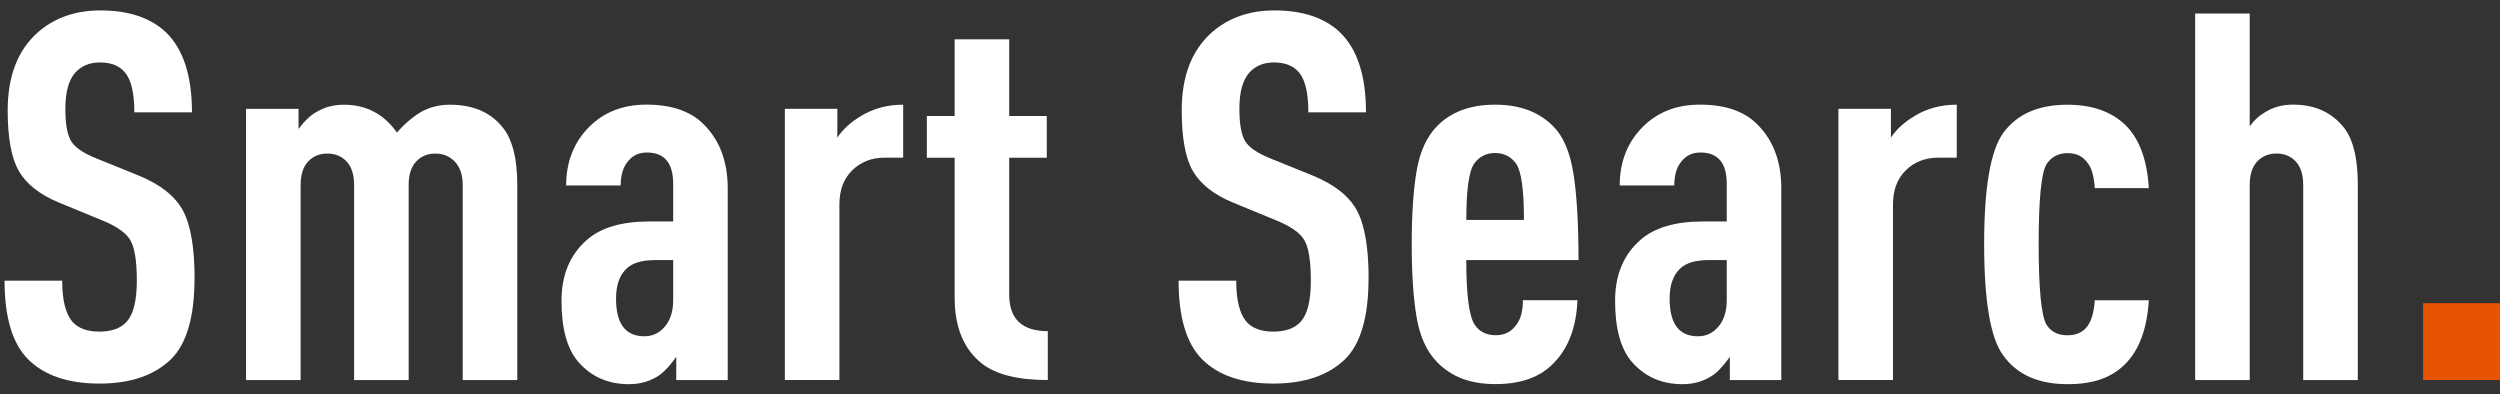
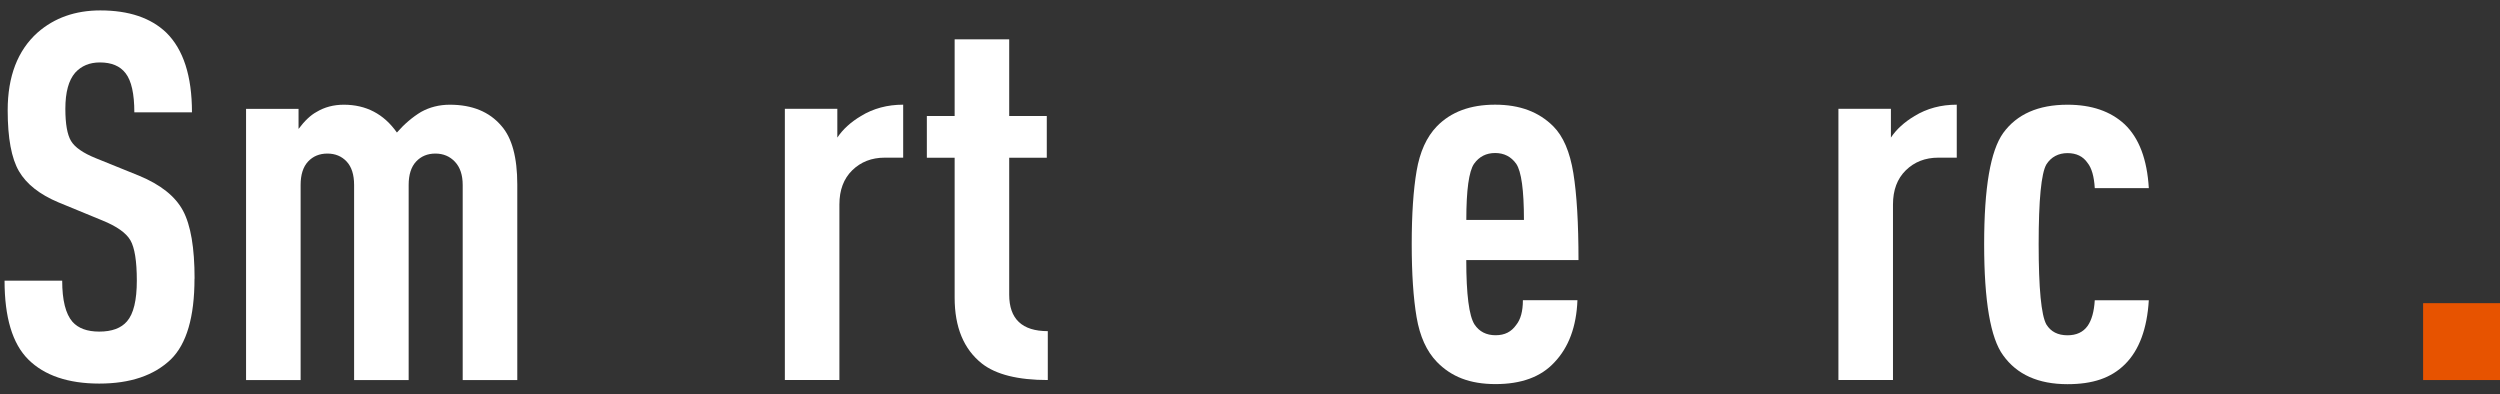
<svg xmlns="http://www.w3.org/2000/svg" width="203" height="32" viewBox="0 0 203 32" fill="none">
  <rect x="0" y="0" width="203" height="32" fill="#333333" stroke="none" />
  <path d="M15.793 22.624C15.793 25.744 15.151 27.93 13.871 29.184C12.505 30.494 10.569 31.147 8.061 31.147C5.553 31.147 3.602 30.494 2.292 29.184C1.008 27.904 0.37 25.77 0.37 22.788H5.05C5.05 24.378 5.329 25.49 5.885 26.131C6.359 26.661 7.083 26.926 8.057 26.926C9.087 26.926 9.841 26.646 10.315 26.09C10.845 25.479 11.11 24.378 11.11 22.788C11.11 21.198 10.934 20.105 10.587 19.508C10.24 18.911 9.479 18.373 8.311 17.9L4.758 16.437C3.225 15.795 2.154 14.952 1.542 13.907C0.93 12.862 0.624 11.213 0.624 8.955C0.624 6.197 1.434 4.093 3.049 2.645C4.415 1.447 6.113 0.846 8.147 0.846C10.46 0.846 12.244 1.447 13.498 2.645C14.89 4.011 15.588 6.171 15.588 9.123H10.908C10.908 7.619 10.673 6.559 10.199 5.947C9.751 5.361 9.057 5.07 8.109 5.07C7.274 5.07 6.606 5.35 6.102 5.906C5.572 6.518 5.307 7.496 5.307 8.832C5.307 10.059 5.46 10.929 5.766 11.444C6.072 11.959 6.74 12.425 7.774 12.843L11.285 14.265C13.039 14.989 14.233 15.937 14.86 17.108C15.487 18.28 15.8 20.116 15.8 22.624H15.793Z" fill="white" />
  <path d="M42.001 30.86H37.571V15.019C37.571 14.209 37.362 13.586 36.944 13.138C36.526 12.694 35.996 12.47 35.355 12.47C34.713 12.47 34.19 12.687 33.787 13.119C33.384 13.552 33.183 14.187 33.183 15.023V30.863H28.753V15.023C28.753 14.187 28.552 13.552 28.149 13.119C27.746 12.687 27.224 12.47 26.582 12.47C25.94 12.47 25.417 12.687 25.014 13.119C24.611 13.552 24.41 14.187 24.41 15.023V30.863H19.98V8.839H24.242V10.47C24.742 9.802 25.231 9.343 25.705 9.089C26.347 8.701 27.085 8.503 27.921 8.503C29.731 8.503 31.168 9.257 32.228 10.761C32.84 10.063 33.496 9.507 34.19 9.089C34.888 8.701 35.668 8.503 36.53 8.503C38.34 8.503 39.736 9.074 40.709 10.216C41.572 11.19 42.004 12.78 42.004 14.982V30.863L42.001 30.86Z" fill="white" />
-   <path d="M59.091 30.859H54.912V28.979C54.411 29.676 53.964 30.162 53.576 30.441C52.852 30.942 52.016 31.195 51.068 31.195C49.366 31.195 47.989 30.583 46.93 29.355C46.038 28.296 45.594 26.654 45.594 24.422C45.594 22.333 46.277 20.691 47.642 19.489C48.784 18.485 50.471 17.985 52.699 17.985H54.662V14.933C54.662 13.235 53.953 12.384 52.531 12.384C51.919 12.384 51.43 12.593 51.068 13.011C50.62 13.485 50.4 14.168 50.4 15.06H45.971C45.971 13.138 46.598 11.548 47.851 10.294C49.049 9.097 50.594 8.496 52.49 8.496C54.55 8.496 56.113 9.041 57.169 10.127C58.449 11.41 59.091 13.134 59.091 15.31V30.856V30.859ZM54.662 24.381V21.12H53.199C52.139 21.12 51.374 21.344 50.9 21.788C50.314 22.318 50.023 23.139 50.023 24.254C50.023 26.288 50.788 27.307 52.322 27.307C52.99 27.307 53.55 27.042 53.994 26.512C54.438 25.982 54.662 25.273 54.662 24.381Z" fill="white" />
  <path d="M73.342 12.802H71.838C70.778 12.802 69.902 13.146 69.204 13.825C68.506 14.508 68.159 15.433 68.159 16.605V30.856H63.73V8.832H67.991V11.171C68.435 10.504 69.077 9.918 69.913 9.418C70.917 8.806 72.058 8.5 73.338 8.5V12.806L73.342 12.802Z" fill="white" />
  <path d="M85.085 30.859C82.659 30.859 80.876 30.415 79.734 29.523C78.256 28.352 77.517 26.572 77.517 24.172V12.806H75.26V9.421H77.517V3.193H81.947V9.421H84.999V12.806H81.947V23.922C81.947 25.9 82.992 26.889 85.081 26.889V30.859H85.085Z" fill="white" />
-   <path d="M111.124 22.624C111.124 25.744 110.482 27.93 109.202 29.184C107.836 30.494 105.9 31.147 103.392 31.147C100.884 31.147 98.933 30.494 97.623 29.184C96.339 27.904 95.701 25.77 95.701 22.788H100.381C100.381 24.378 100.66 25.49 101.216 26.131C101.69 26.661 102.414 26.926 103.388 26.926C104.418 26.926 105.172 26.646 105.646 26.09C106.176 25.479 106.441 24.378 106.441 22.788C106.441 21.198 106.265 20.105 105.918 19.508C105.571 18.911 104.81 18.373 103.642 17.9L100.09 16.437C98.556 15.795 97.485 14.952 96.873 13.907C96.261 12.862 95.955 11.213 95.955 8.955C95.955 6.197 96.765 4.093 98.38 2.645C99.746 1.447 101.444 0.846 103.478 0.846C105.791 0.846 107.575 1.447 108.829 2.645C110.221 4.011 110.919 6.171 110.919 9.123H106.239C106.239 7.619 106.004 6.559 105.53 5.947C105.082 5.361 104.388 5.07 103.441 5.07C102.605 5.07 101.937 5.35 101.433 5.906C100.903 6.518 100.638 7.496 100.638 8.832C100.638 10.059 100.791 10.929 101.097 11.444C101.403 11.959 102.071 12.425 103.105 12.843L106.616 14.265C108.37 14.989 109.564 15.937 110.191 17.108C110.818 18.28 111.131 20.116 111.131 22.624H111.124Z" fill="white" />
  <path d="M128.174 21.12H119.061C119.061 23.907 119.285 25.646 119.729 26.344C120.117 26.93 120.692 27.221 121.442 27.221C122.192 27.221 122.722 26.941 123.114 26.385C123.476 25.941 123.659 25.27 123.659 24.378H128.088C128.006 26.523 127.379 28.21 126.207 29.434C125.121 30.606 123.532 31.188 121.442 31.188C119.352 31.188 117.848 30.591 116.677 29.389C115.841 28.527 115.292 27.314 115.027 25.755C114.762 24.195 114.632 22.217 114.632 19.821C114.632 17.426 114.762 15.448 115.027 13.888C115.292 12.328 115.841 11.116 116.677 10.254C117.819 9.082 119.393 8.5 121.401 8.5C123.409 8.5 124.953 9.085 126.125 10.254C126.935 11.063 127.476 12.328 127.756 14.056C128.036 15.784 128.174 18.138 128.174 21.12ZM123.744 17.858C123.744 15.433 123.535 13.918 123.118 13.302C122.7 12.716 122.129 12.425 121.405 12.425C120.681 12.425 120.11 12.716 119.692 13.302C119.274 13.914 119.065 15.433 119.065 17.858H123.744Z" fill="white" />
-   <path d="M144.642 30.859H140.462V28.979C139.962 29.676 139.515 30.162 139.126 30.441C138.403 30.942 137.567 31.195 136.619 31.195C134.917 31.195 133.54 30.583 132.48 29.355C131.589 28.296 131.145 26.654 131.145 24.422C131.145 22.333 131.827 20.691 133.193 19.489C134.335 18.485 136.022 17.985 138.25 17.985H140.212V14.933C140.212 13.235 139.503 12.384 138.082 12.384C137.47 12.384 136.981 12.593 136.619 13.011C136.171 13.485 135.951 14.168 135.951 15.06H131.521C131.521 13.138 132.148 11.548 133.402 10.294C134.6 9.097 136.145 8.496 138.041 8.496C140.1 8.496 141.664 9.041 142.72 10.127C144 11.41 144.642 13.134 144.642 15.31V30.856V30.859ZM140.212 24.381V21.12H138.75C137.69 21.12 136.925 21.344 136.451 21.788C135.865 22.318 135.574 23.139 135.574 24.254C135.574 26.288 136.339 27.307 137.873 27.307C138.541 27.307 139.1 27.042 139.544 26.512C139.988 25.982 140.212 25.273 140.212 24.381Z" fill="white" />
  <path d="M158.893 12.802H157.389C156.329 12.802 155.452 13.146 154.755 13.825C154.057 14.508 153.71 15.433 153.71 16.605V30.856H149.28V8.832H153.542V11.171C153.986 10.504 154.628 9.918 155.464 9.418C156.467 8.806 157.609 8.5 158.889 8.5V12.806L158.893 12.802Z" fill="white" />
  <path d="M174.484 24.381C174.342 26.695 173.704 28.423 172.562 29.565C171.42 30.706 169.916 31.195 167.882 31.195C165.513 31.195 163.774 30.415 162.658 28.856C161.628 27.464 161.113 24.452 161.113 19.829C161.113 15.205 161.628 12.25 162.658 10.802C163.774 9.268 165.513 8.503 167.882 8.503C169.834 8.503 171.379 9.033 172.521 10.093C173.693 11.209 174.346 12.937 174.484 15.276H170.095C170.039 14.329 169.845 13.646 169.509 13.228C169.147 12.698 168.603 12.433 167.879 12.433C167.155 12.433 166.554 12.739 166.166 13.351C165.748 14.075 165.539 16.235 165.539 19.829C165.539 23.422 165.748 25.598 166.166 26.348C166.528 26.934 167.099 27.225 167.879 27.225C168.603 27.225 169.147 26.975 169.509 26.471C169.845 25.997 170.039 25.299 170.095 24.381H174.484Z" fill="white" />
-   <path d="M191.45 30.859H187.021V15.019C187.021 14.183 186.82 13.549 186.417 13.116C186.014 12.683 185.491 12.466 184.849 12.466C184.207 12.466 183.685 12.683 183.282 13.116C182.879 13.549 182.677 14.183 182.677 15.019V30.859H178.248V1.1H182.677V10.254C183.039 9.753 183.472 9.362 183.972 9.082C184.614 8.694 185.353 8.496 186.189 8.496C187.887 8.496 189.226 9.067 190.2 10.209C191.036 11.156 191.454 12.742 191.454 14.974V30.856L191.45 30.859Z" fill="white" />
  <path d="M203 30.86H196.757V24.617H203V30.86Z" fill="#E75300" />
</svg>